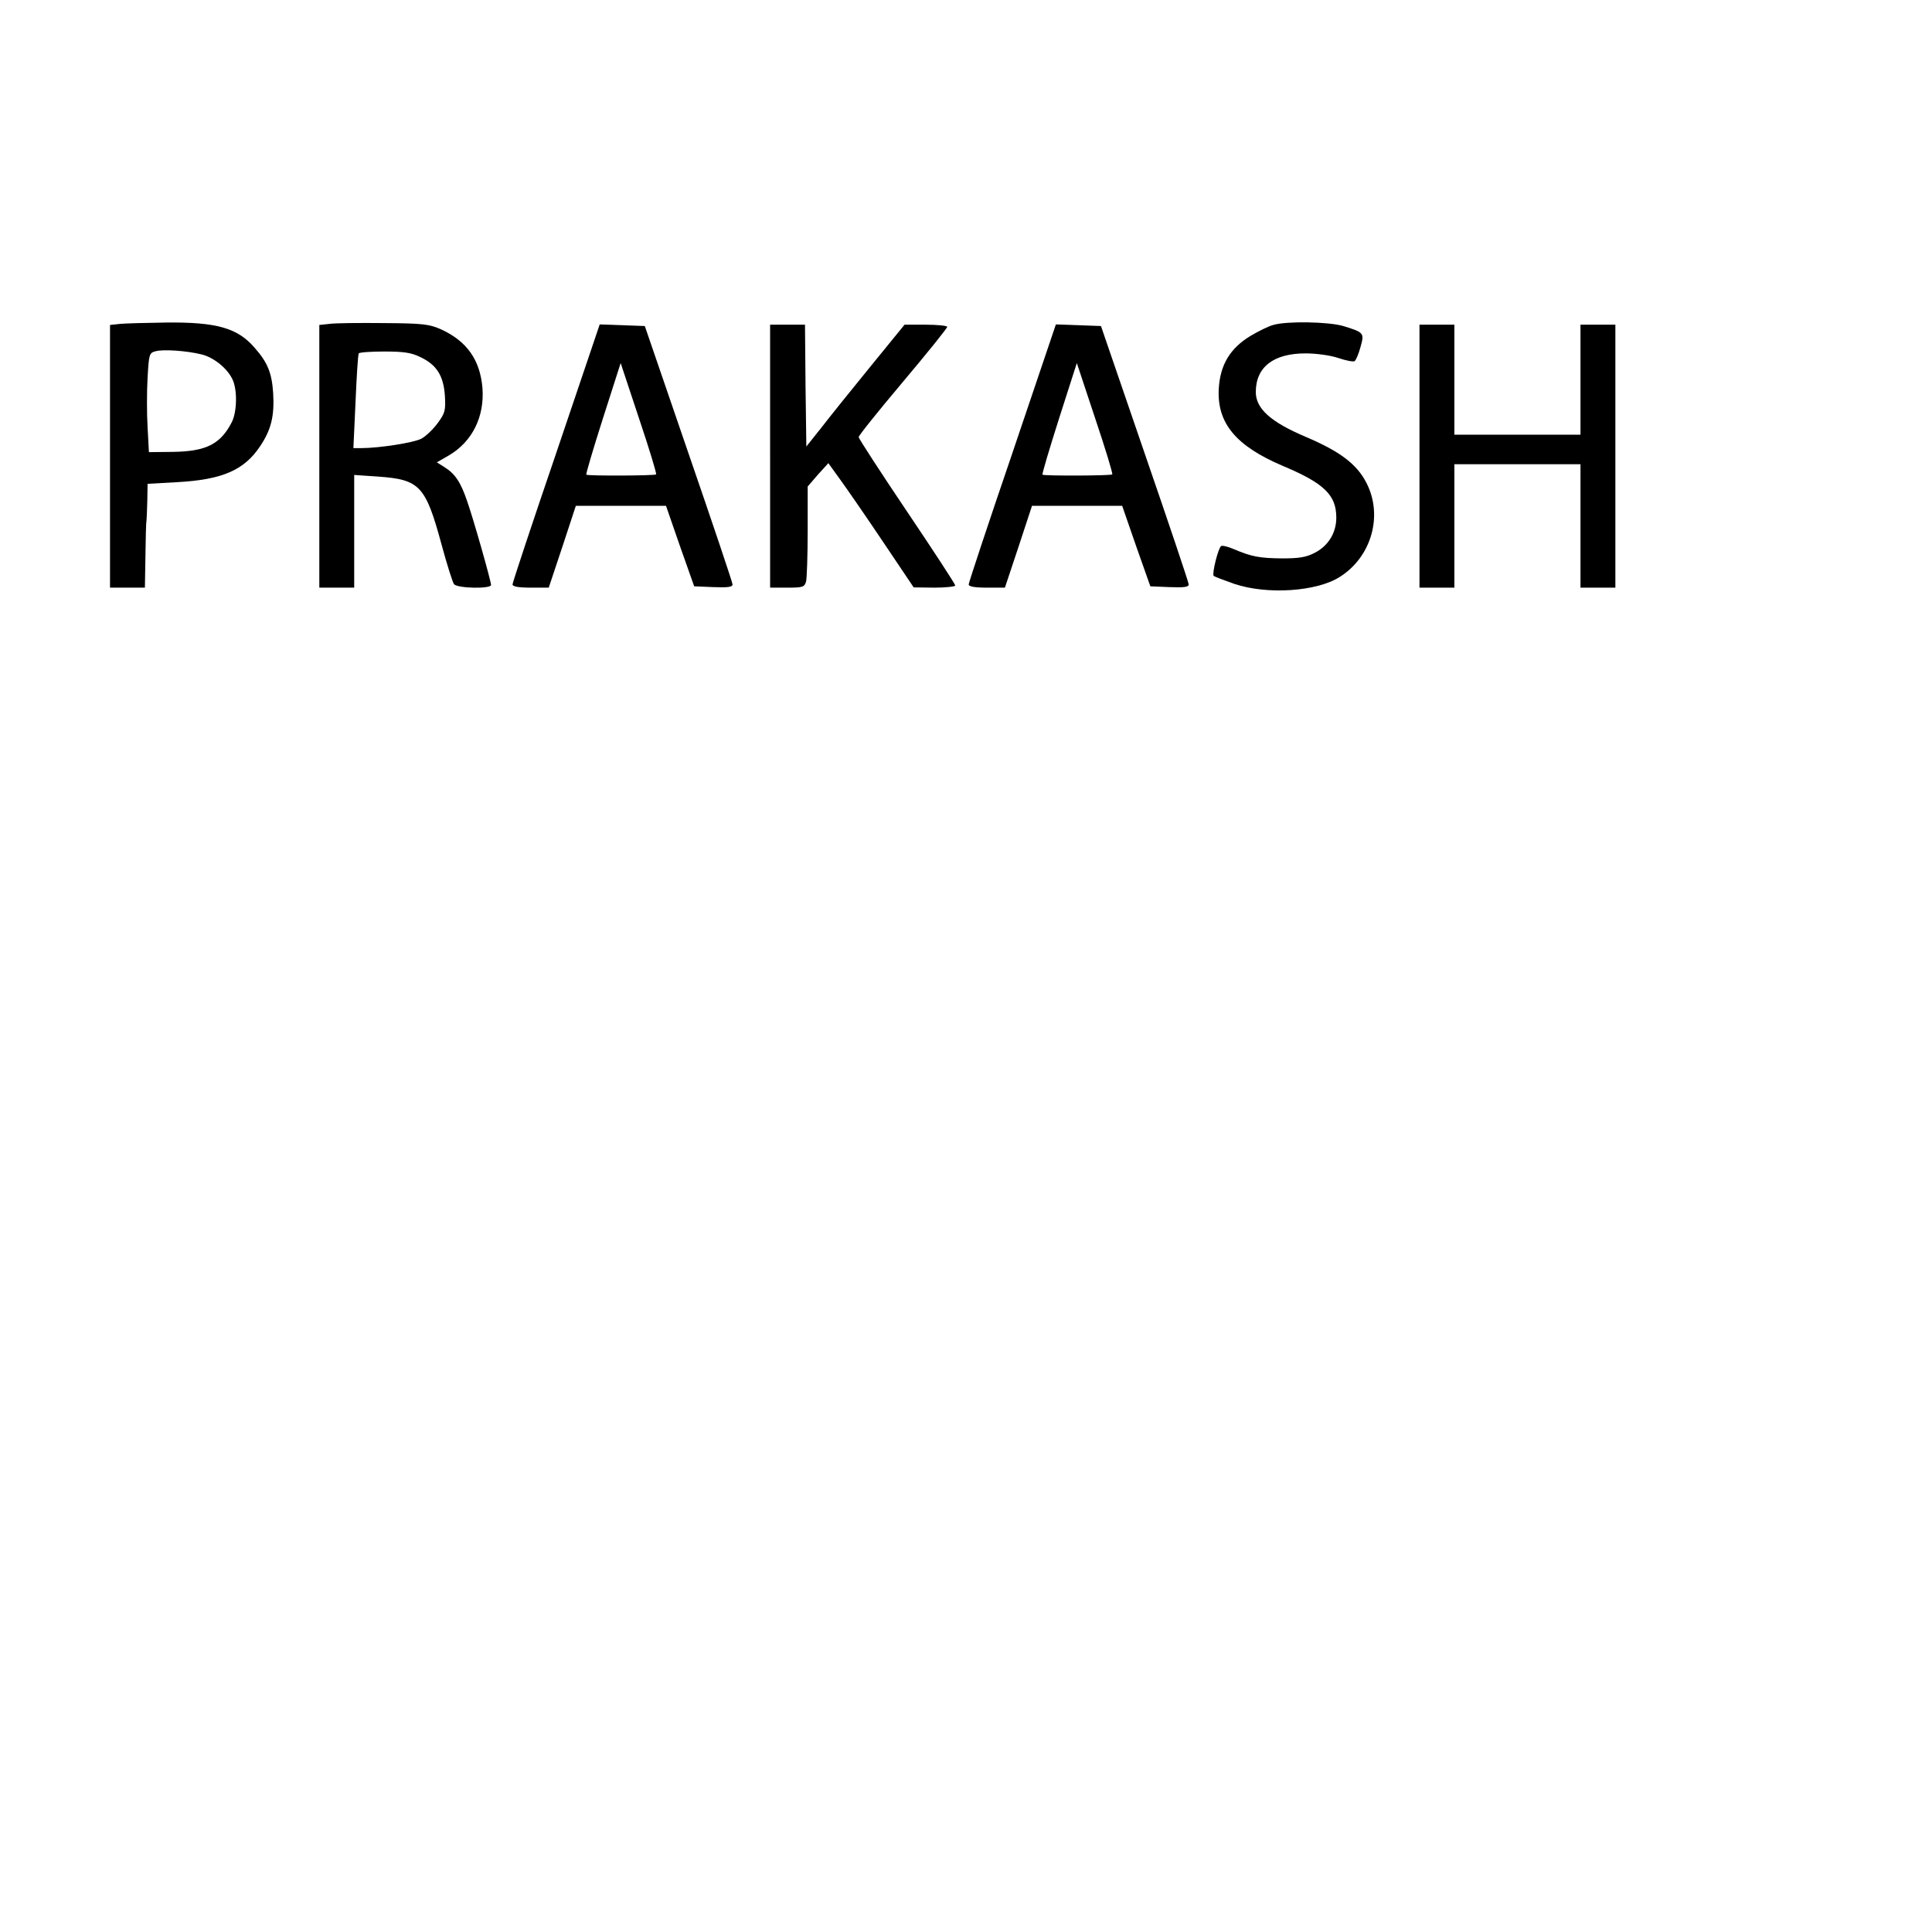
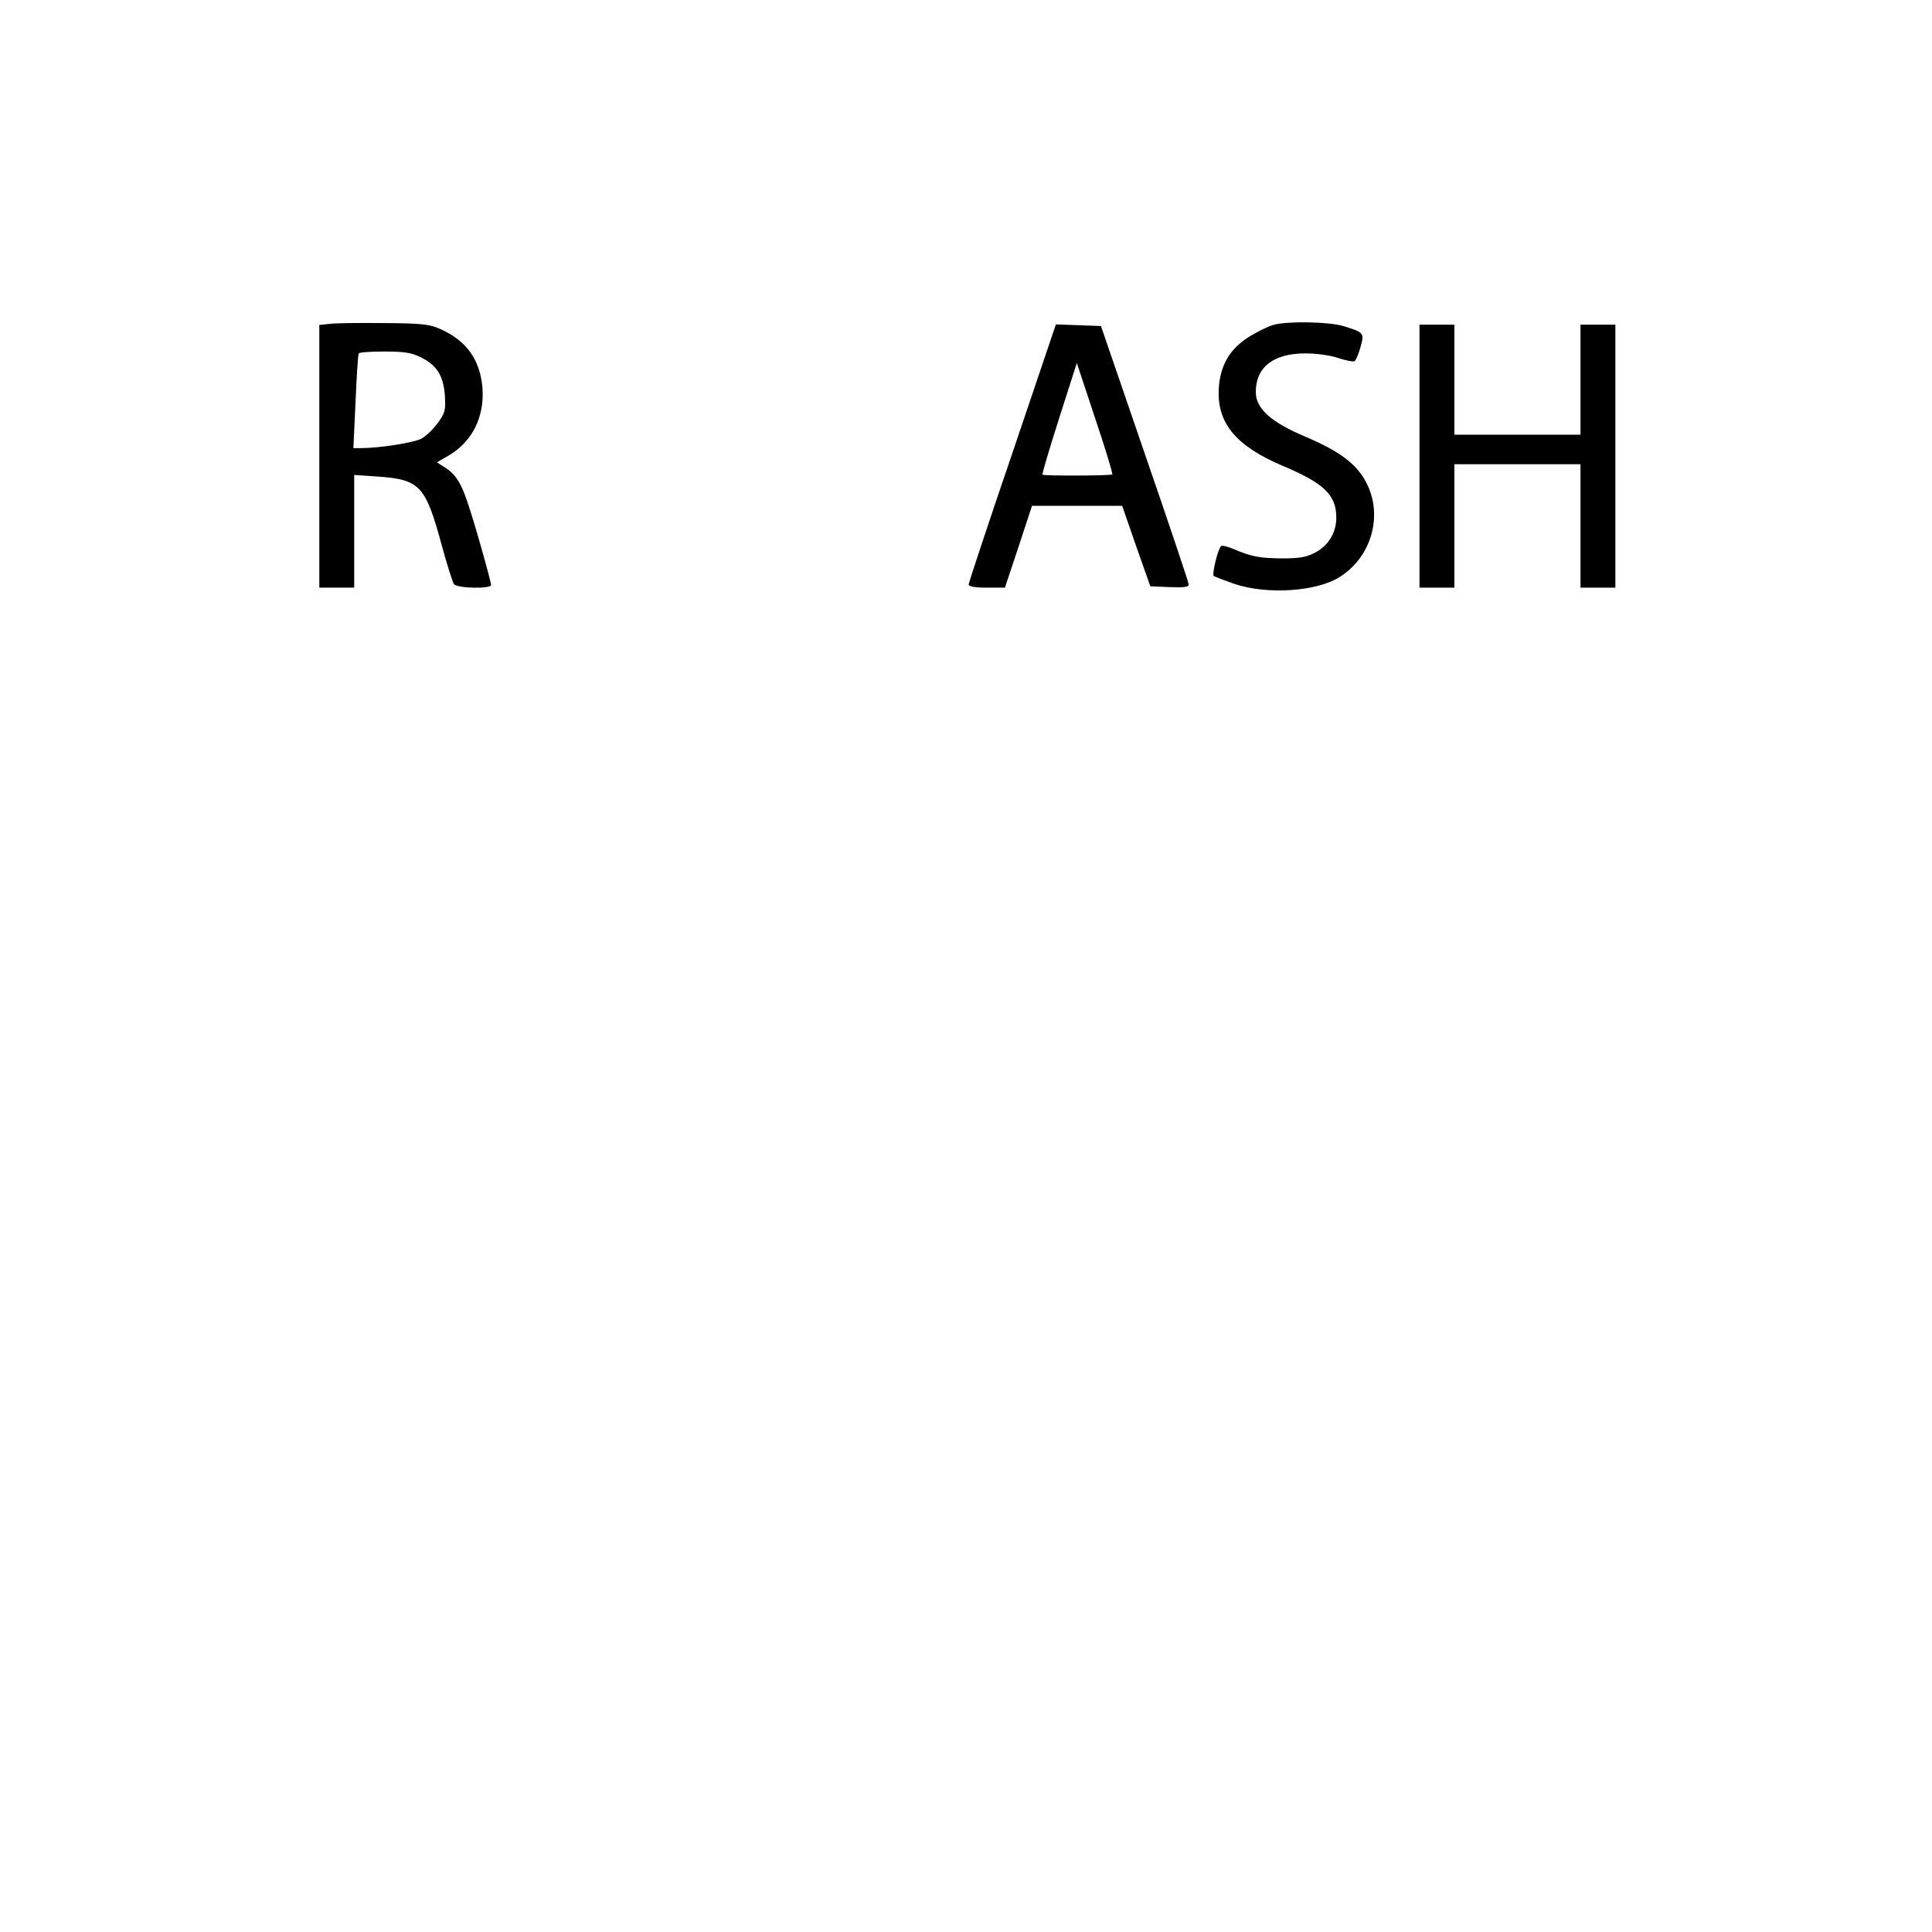
<svg xmlns="http://www.w3.org/2000/svg" version="1.0" width="720" height="720" viewBox="0 0 720 720" preserveAspectRatio="xMidYMid meet">
  <g transform="translate(0,720) scale(0.1,-0.1)" fill="#000000" stroke="none">
-     <path d="M448 5993 l-38 -4 0 -490 0 -489 65 0 65 0 2 118 c1 64 2 124 4 132 1 8 2 42 3 76 l1 61 108 6 c169 9 252 44 312 135 41 61 53 113 48 197 -5 76 -21 115 -70 170 -63 73 -142 95 -328 93 -74 -1 -152 -3 -172 -5z m304 -114 c44 -11 93 -50 113 -90 20 -37 19 -122 -1 -162 -42 -82 -95 -109 -218 -111 l-91 -1 -5 93 c-3 50 -3 133 0 184 5 88 6 93 30 99 28 8 116 2 172 -12z" />
    <path d="M1228 5993 l-38 -4 0 -490 0 -489 65 0 65 0 0 210 0 210 88 -6 c157 -11 178 -34 238 -255 20 -74 41 -140 46 -146 13 -16 138 -18 138 -3 0 14 -65 244 -89 312 -24 71 -45 102 -83 126 l-30 19 45 26 c87 51 133 144 125 251 -9 105 -58 174 -153 218 -45 20 -67 23 -215 24 -91 1 -182 0 -202 -3z m339 -124 c61 -29 86 -70 91 -144 3 -54 1 -64 -27 -102 -17 -23 -44 -49 -61 -58 -29 -15 -157 -35 -224 -35 l-29 0 8 173 c4 94 9 175 12 180 2 4 45 7 95 7 72 0 101 -4 135 -21z" />
    <path d="M4745 5989 c-16 -4 -55 -23 -85 -41 -76 -46 -113 -108 -118 -197 -7 -128 64 -213 238 -287 155 -65 200 -109 200 -193 0 -57 -30 -106 -82 -132 -31 -16 -58 -20 -121 -20 -83 1 -112 6 -180 35 -21 9 -42 14 -46 11 -11 -6 -35 -104 -28 -111 3 -3 37 -16 77 -30 122 -41 307 -29 393 26 119 75 162 230 99 351 -36 70 -99 117 -226 171 -130 55 -186 105 -186 167 0 93 66 144 185 144 40 0 92 -7 122 -17 29 -10 57 -15 61 -12 5 3 15 26 22 52 15 53 14 55 -64 79 -54 16 -211 19 -261 4z" />
-     <path d="M2073 5512 c-90 -263 -163 -484 -163 -490 0 -8 23 -12 68 -12 l67 0 51 153 50 152 168 0 168 0 52 -150 53 -150 71 -3 c54 -2 72 0 72 10 0 7 -74 227 -164 488 l-163 475 -84 3 -84 3 -162 -479z m372 -80 c-5 -5 -254 -6 -260 -1 -2 3 26 97 62 210 l66 206 68 -205 c38 -113 67 -208 64 -210z" />
-     <path d="M2870 5500 l0 -490 64 0 c58 0 64 2 70 23 3 12 6 97 6 188 l0 166 38 44 39 43 44 -61 c24 -33 96 -137 159 -231 l115 -171 78 -1 c42 0 77 4 77 8 0 5 -81 129 -180 276 -99 147 -180 272 -180 277 0 6 74 98 165 206 91 108 165 200 165 205 0 4 -36 8 -80 8 l-79 0 -128 -157 c-71 -87 -153 -189 -183 -228 l-55 -69 -3 227 -2 227 -65 0 -65 0 0 -490z" />
    <path d="M3773 5512 c-90 -263 -163 -484 -163 -490 0 -8 23 -12 68 -12 l67 0 51 153 50 152 168 0 168 0 52 -150 53 -150 71 -3 c54 -2 72 0 72 10 0 7 -74 227 -164 488 l-163 475 -84 3 -84 3 -162 -479z m372 -80 c-5 -5 -254 -6 -260 -1 -2 3 26 97 62 210 l66 206 68 -205 c38 -113 67 -208 64 -210z" />
    <path d="M5290 5500 l0 -490 65 0 65 0 0 230 0 230 235 0 235 0 0 -230 0 -230 65 0 65 0 0 490 0 490 -65 0 -65 0 0 -205 0 -205 -235 0 -235 0 0 205 0 205 -65 0 -65 0 0 -490z" />
  </g>
</svg>